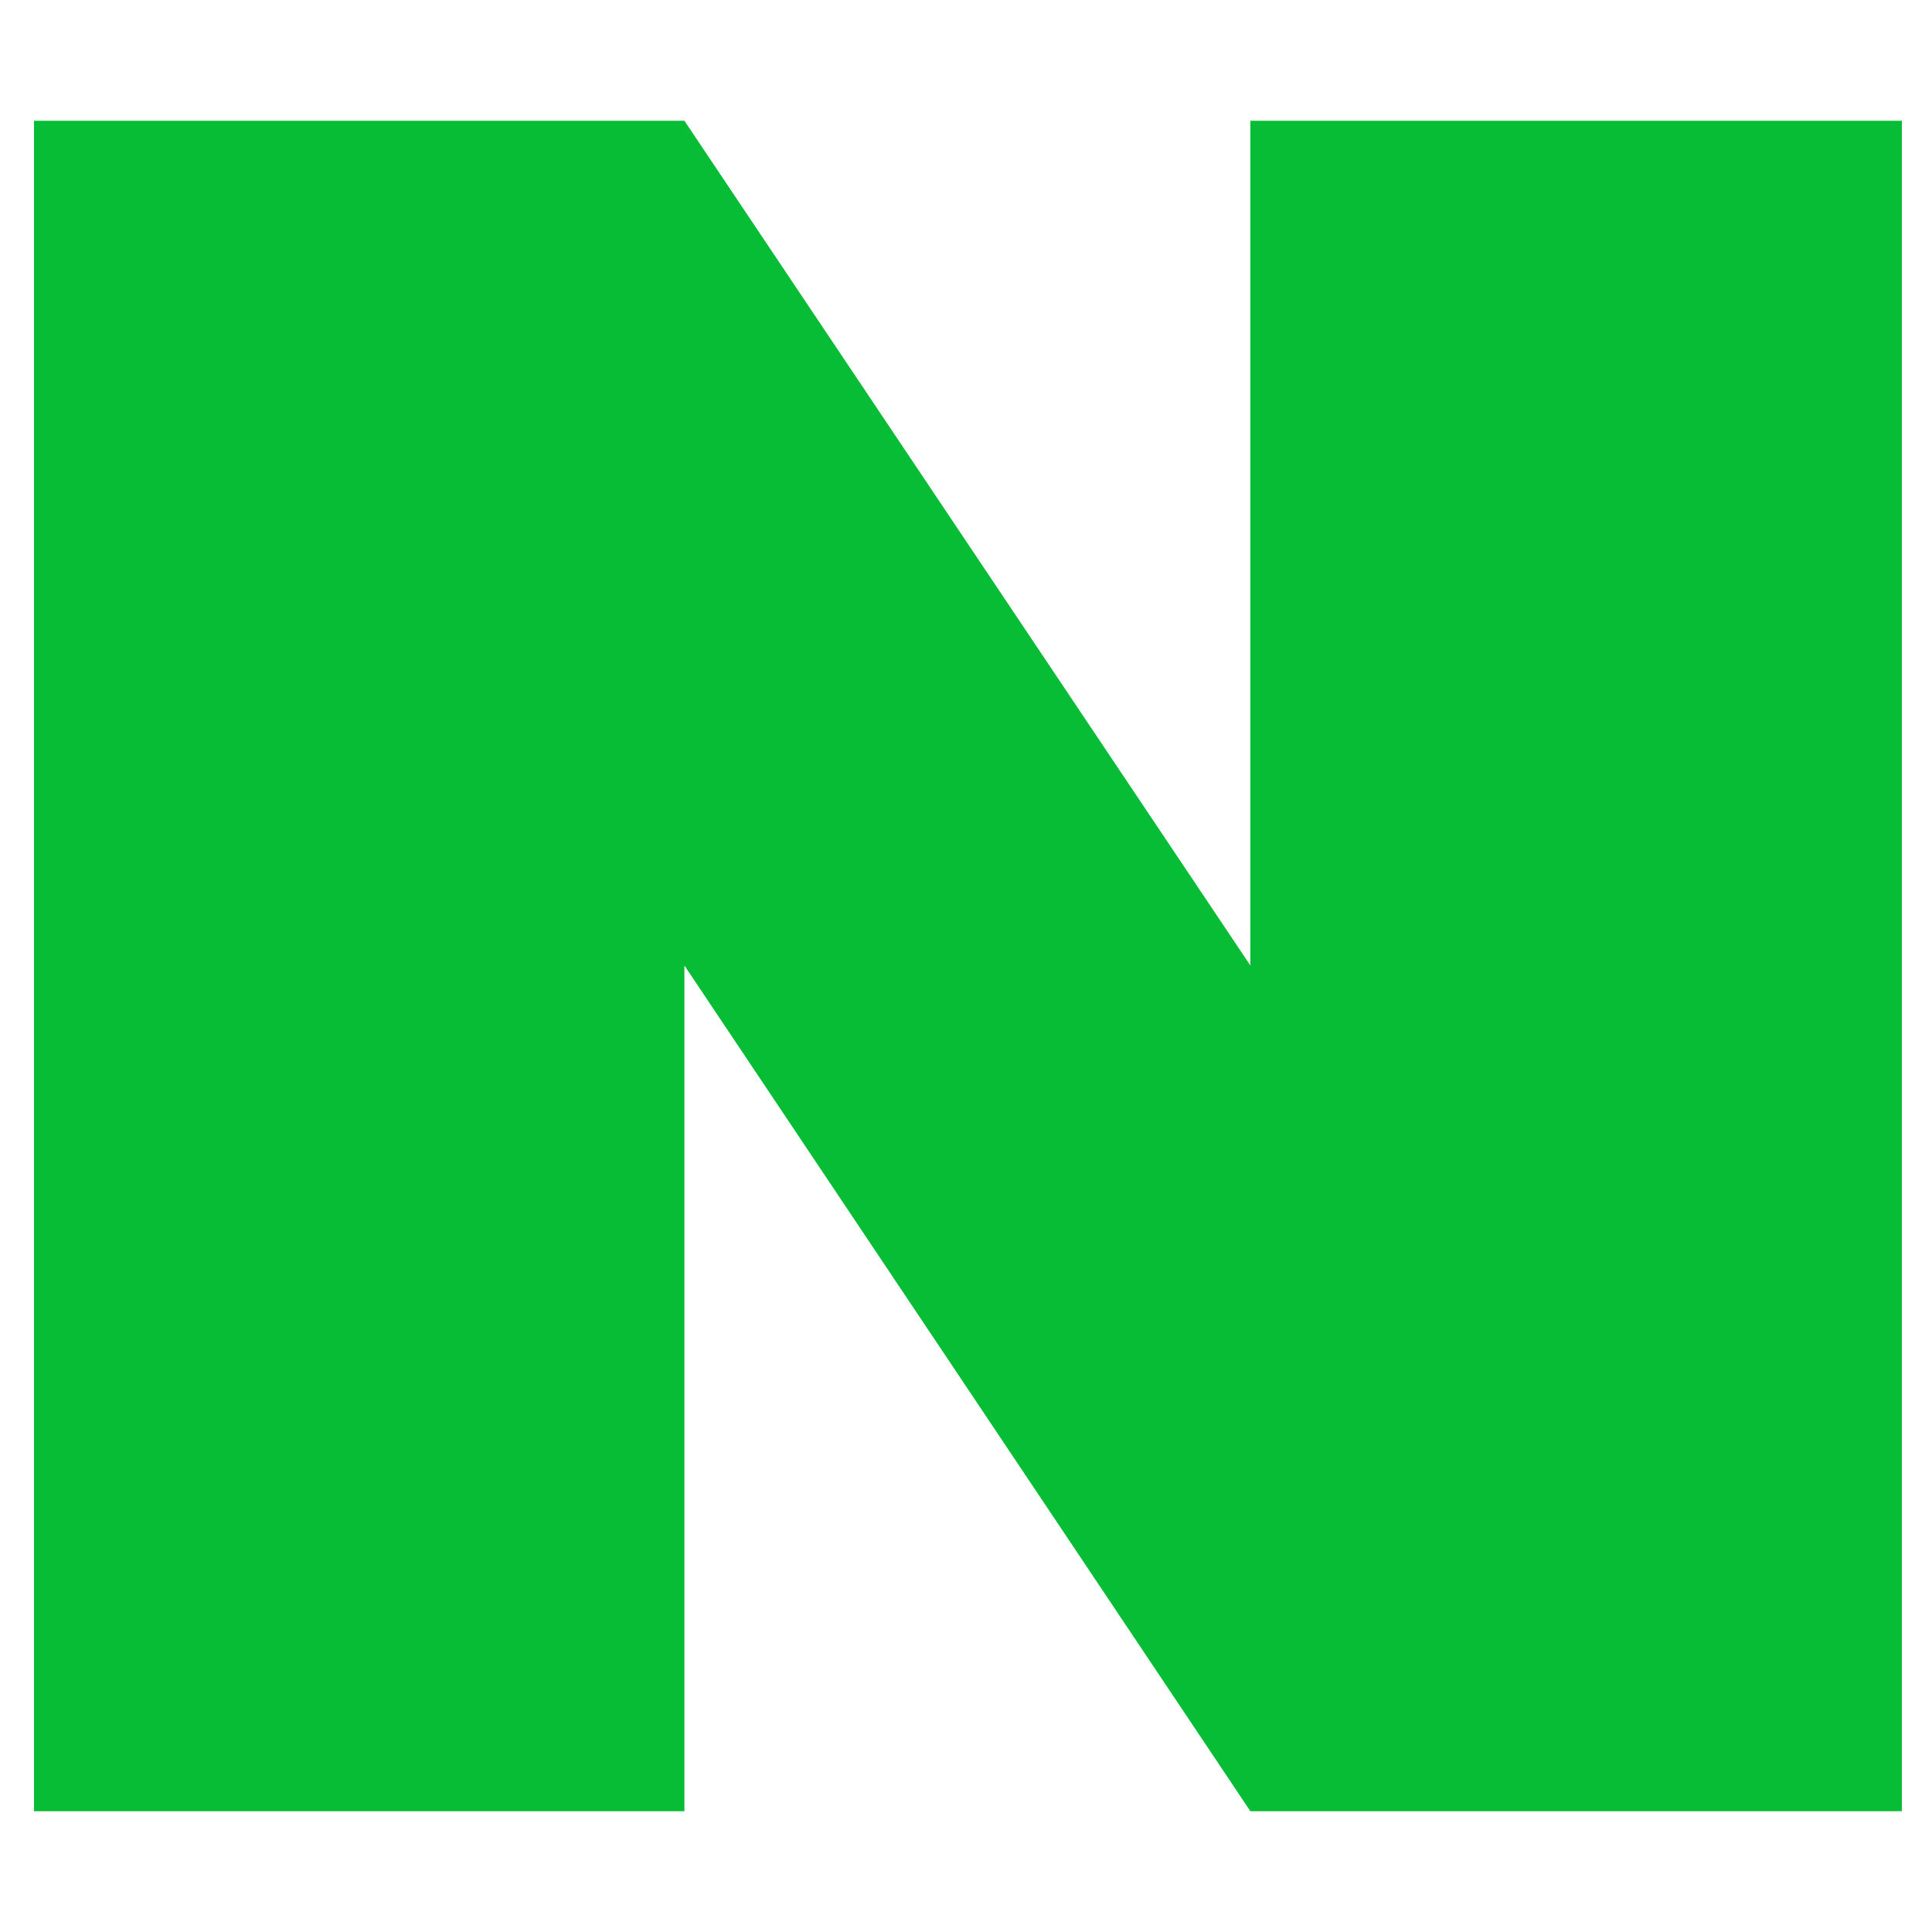
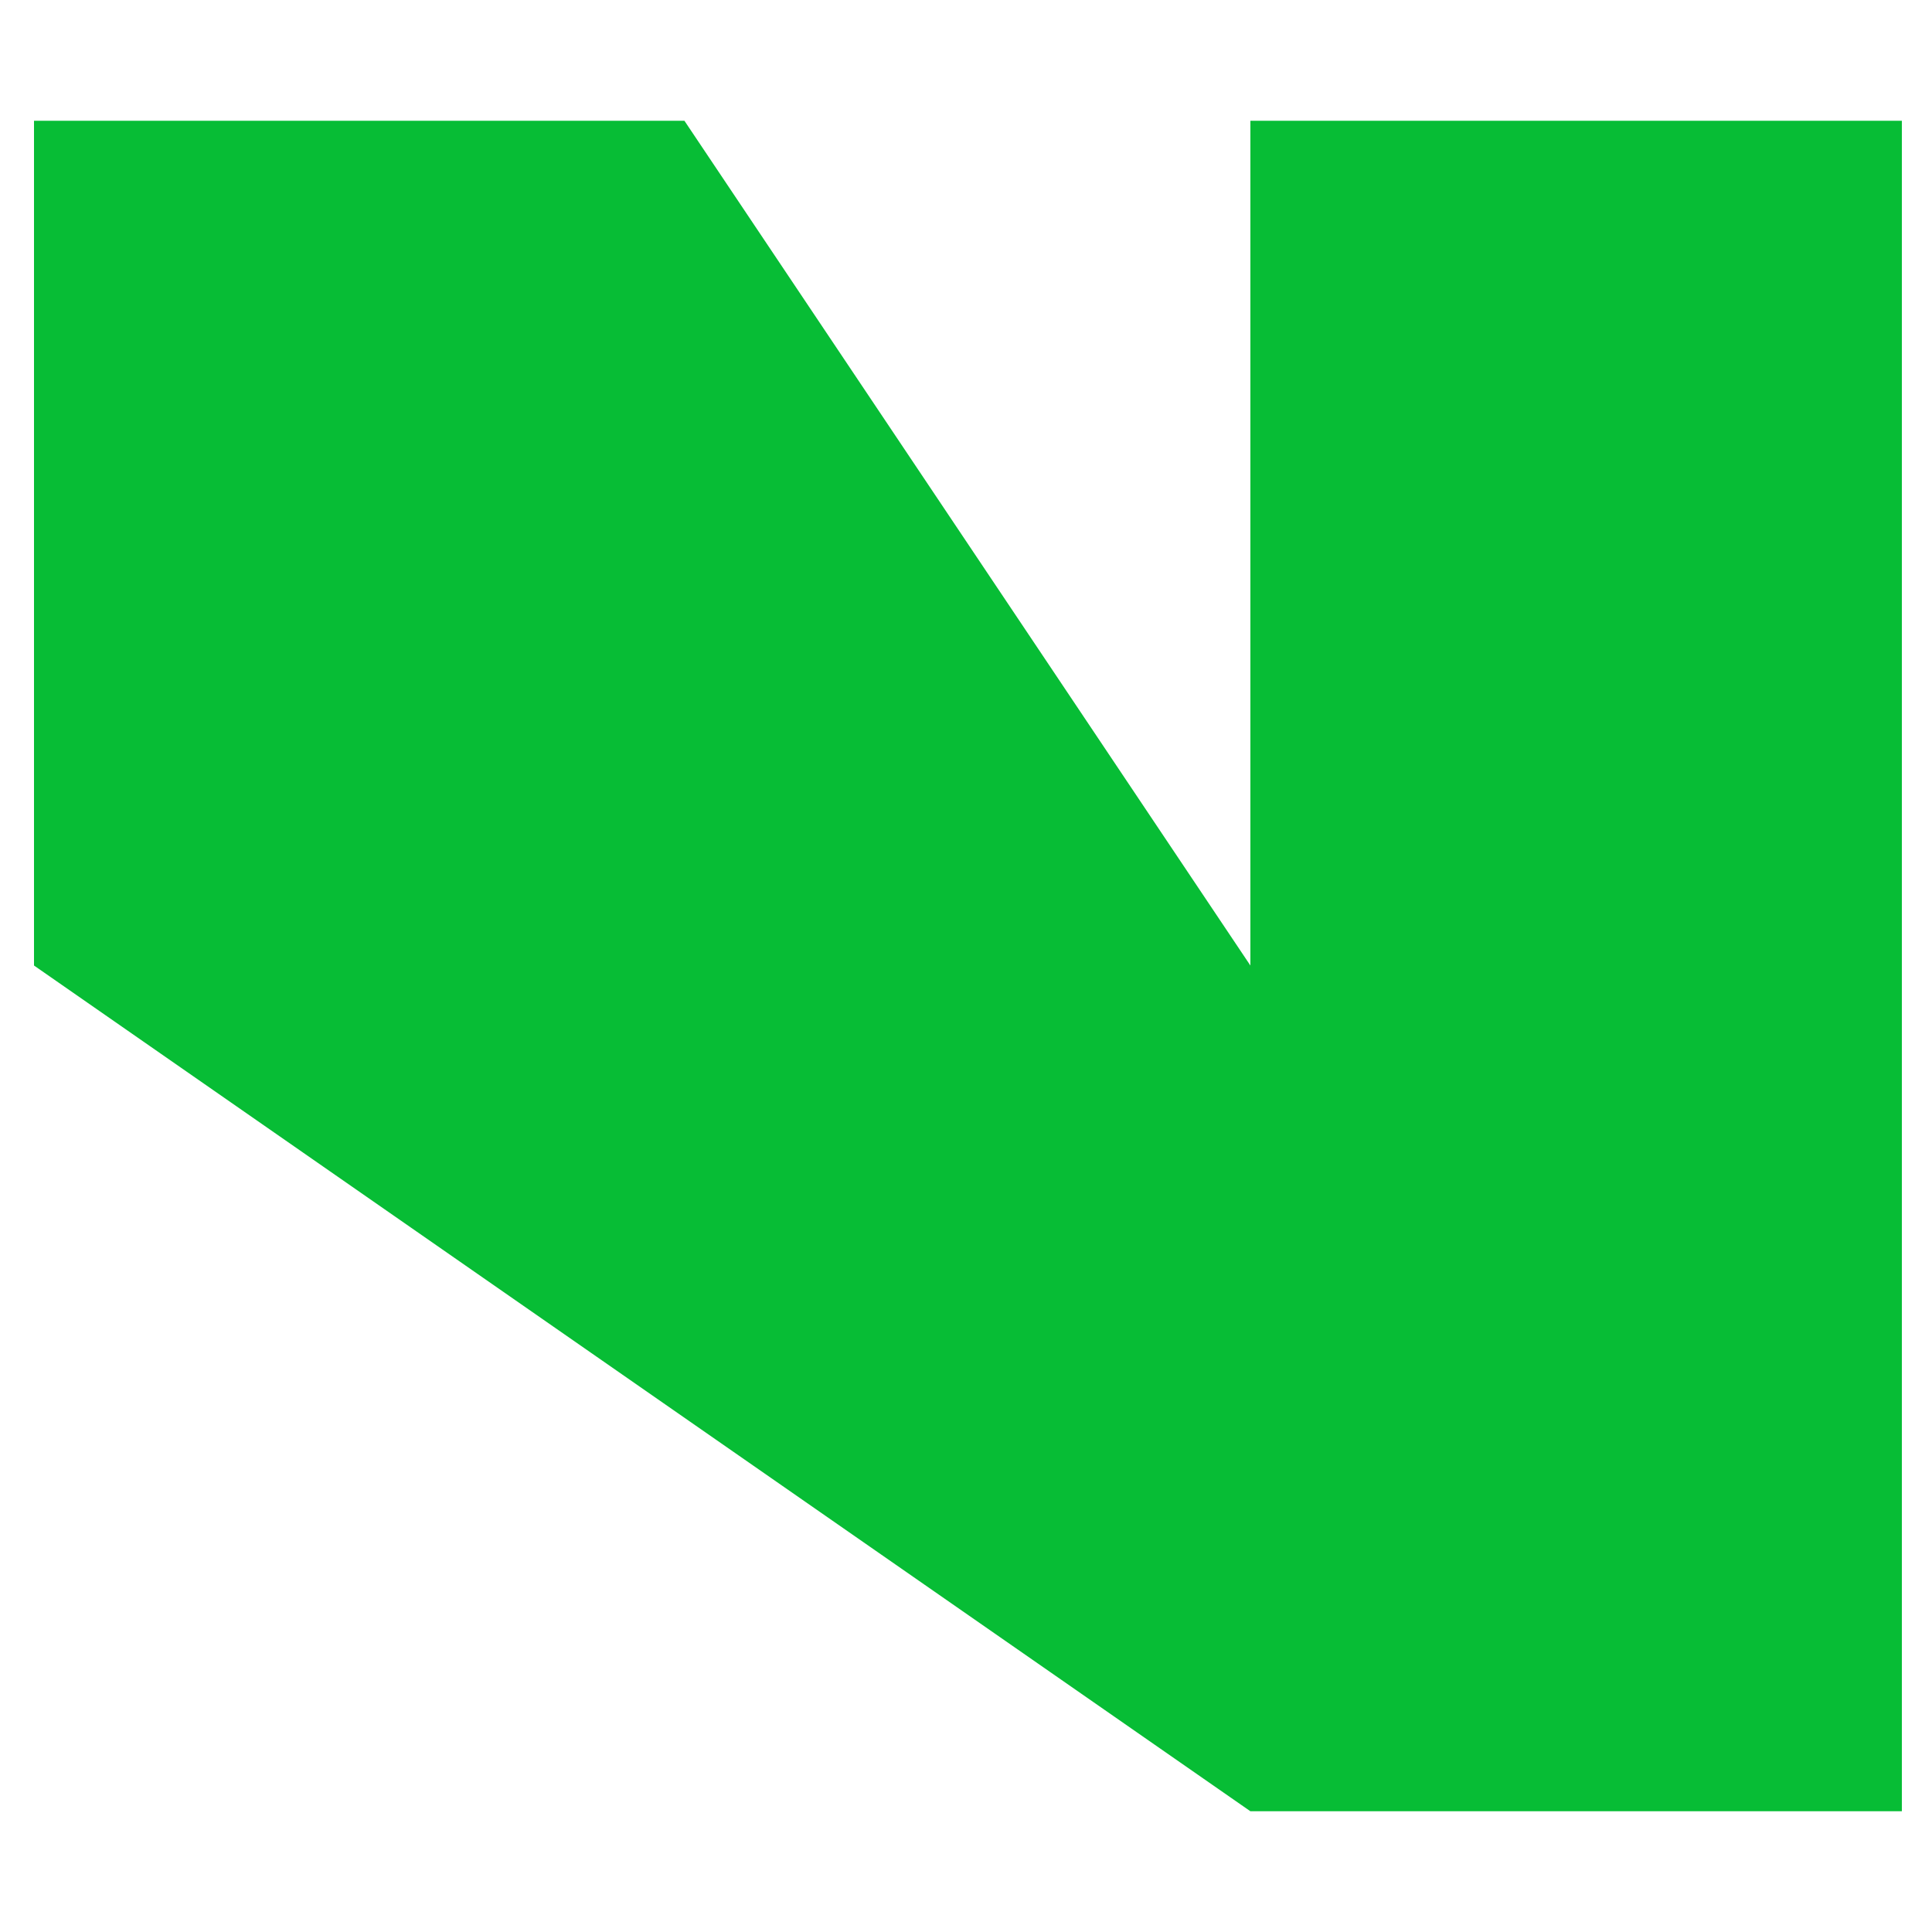
<svg xmlns="http://www.w3.org/2000/svg" width="20" height="20" viewBox="0 0 20 20" fill="none">
-   <path d="M0.352 1.25V18.75H7.085V9.995L12.944 18.75H19.688V1.25H12.944V9.995L7.085 1.25H0.352Z" fill="#07BD35" />
+   <path d="M0.352 1.25V18.75V9.995L12.944 18.75H19.688V1.25H12.944V9.995L7.085 1.25H0.352Z" fill="#07BD35" />
</svg>